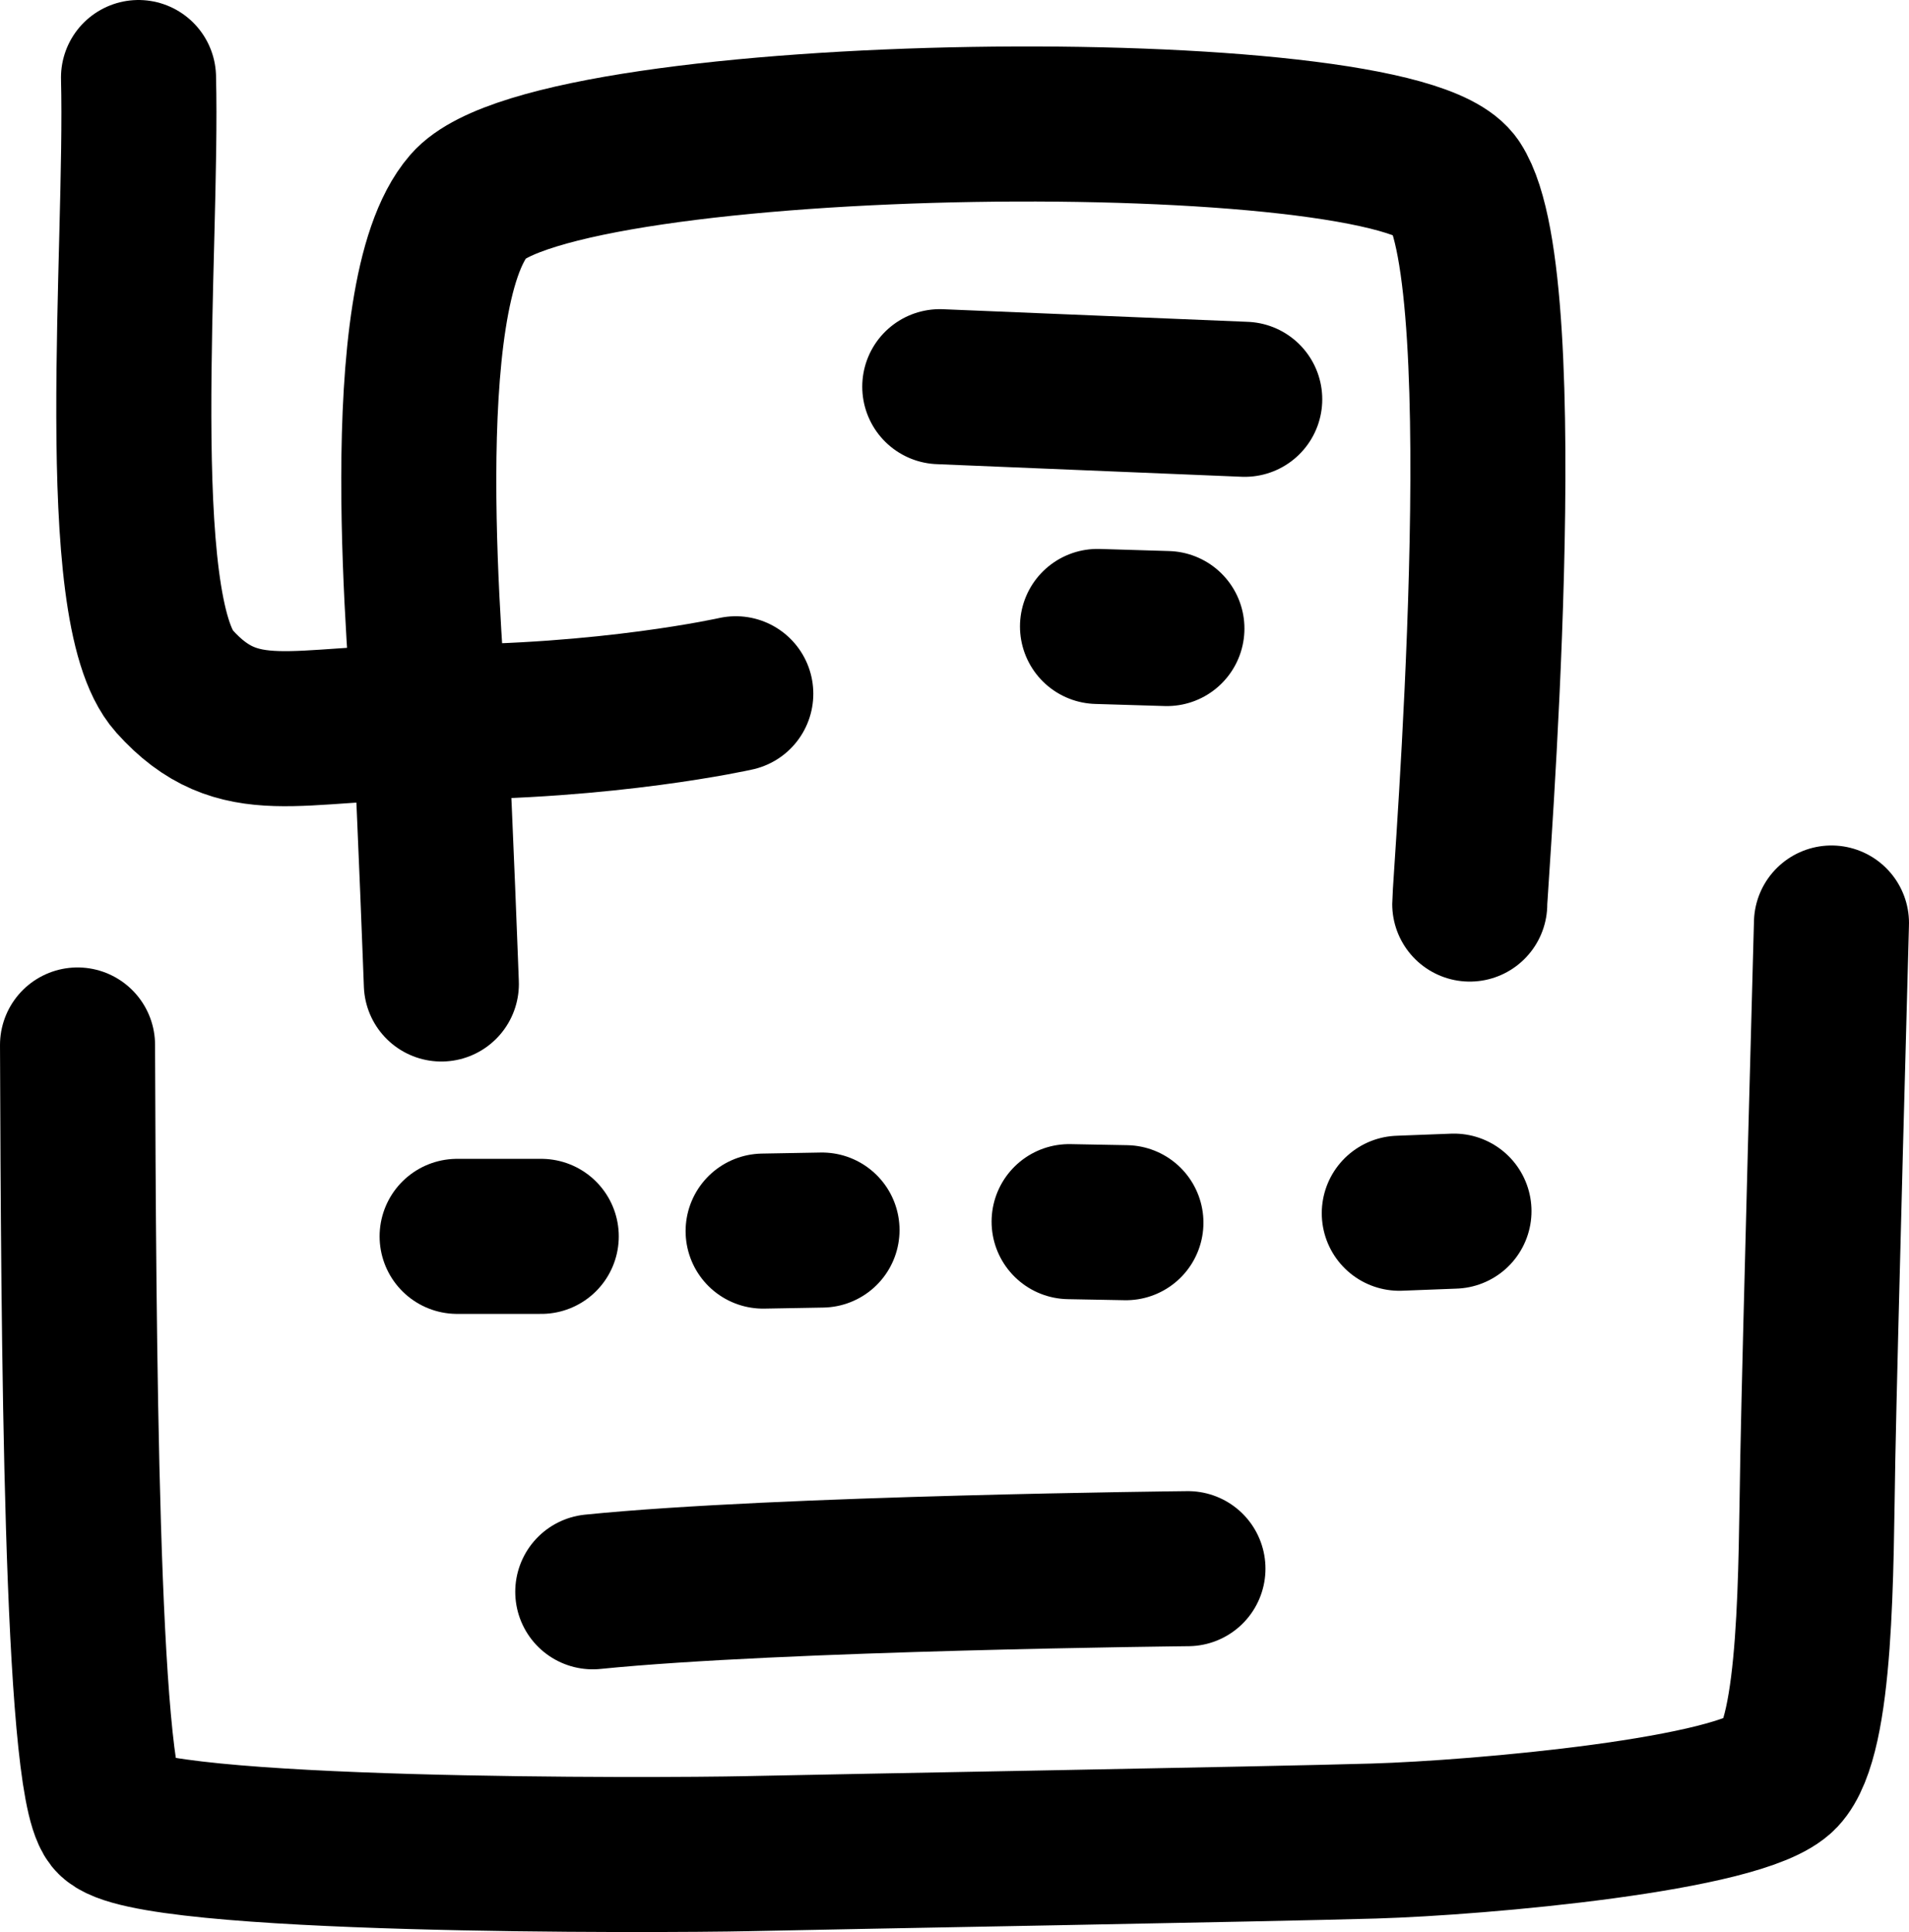
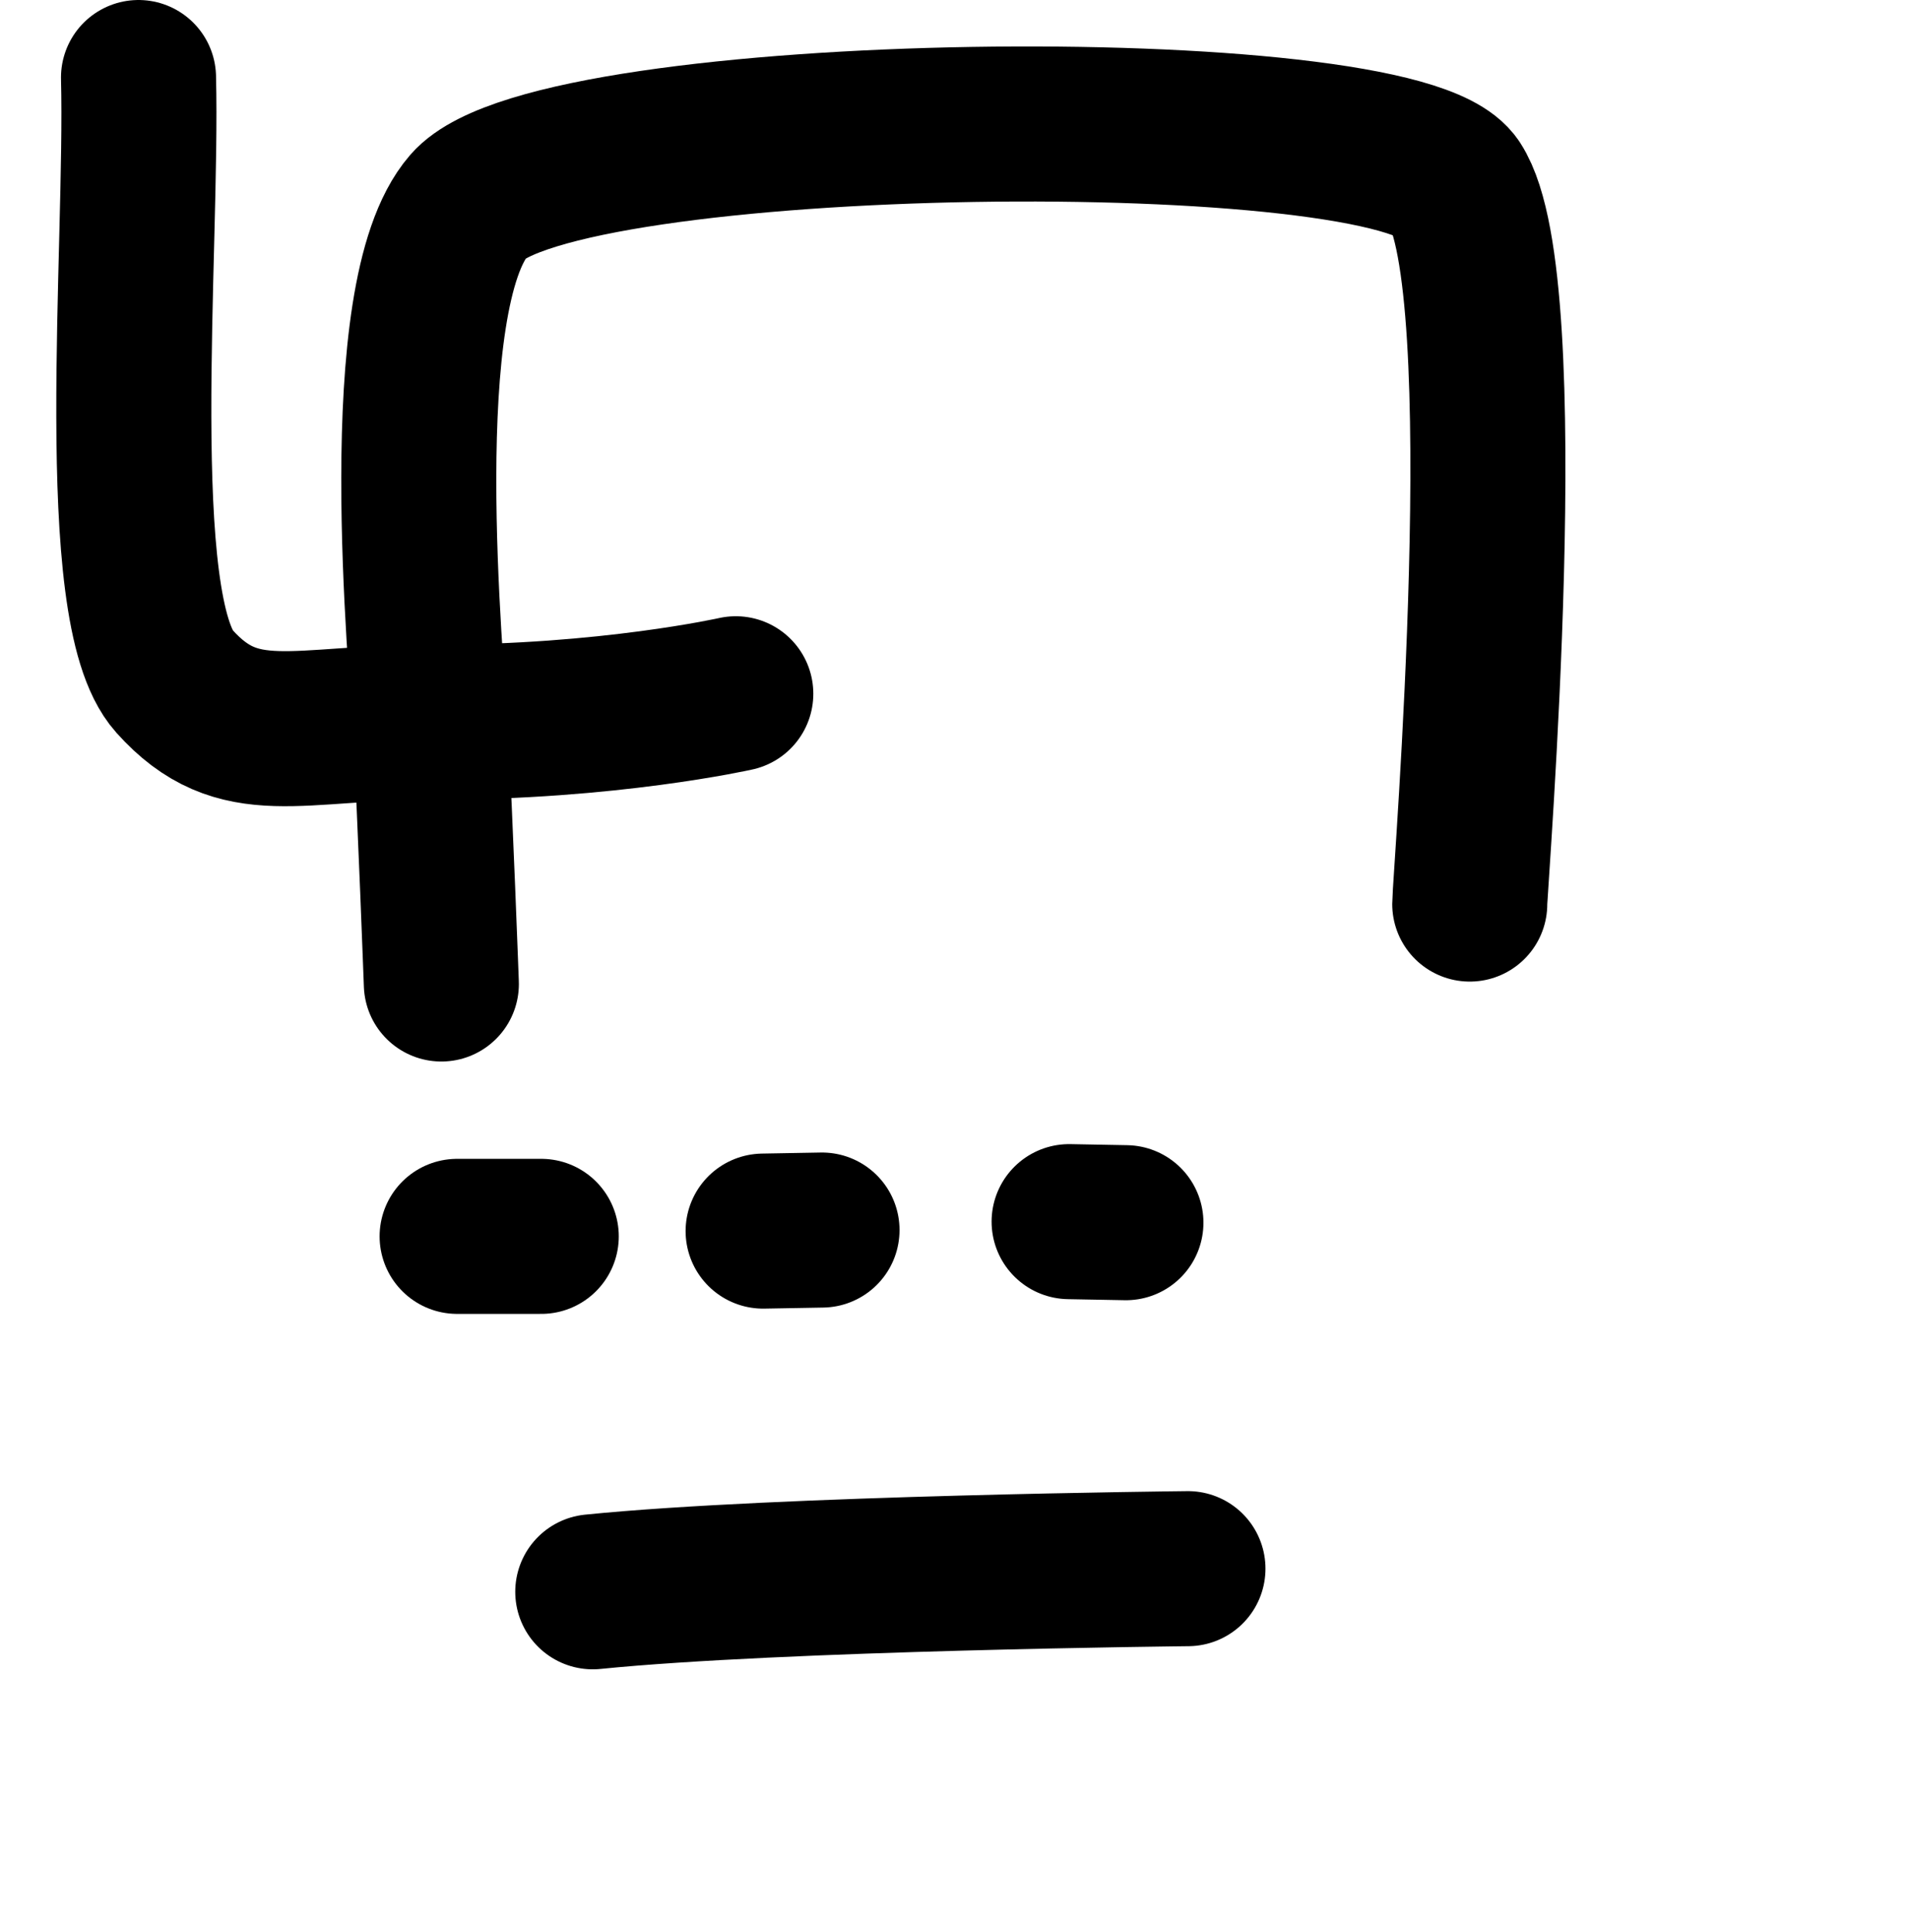
<svg xmlns="http://www.w3.org/2000/svg" xmlns:ns1="http://sodipodi.sourceforge.net/DTD/sodipodi-0.dtd" xmlns:ns2="http://www.inkscape.org/namespaces/inkscape" width="158.399mm" height="160.305mm" viewBox="0 0 158.399 160.305" version="1.1" id="svg1" xml:space="preserve" ns1:docname="favicon-black.svg" ns2:version="1.2.2 (b0a8486541, 2022-12-01)">
  <ns1:namedview id="namedview190" pagecolor="#ffffff" bordercolor="#000000" borderopacity="0.25" ns2:showpageshadow="2" ns2:pageopacity="0.0" ns2:pagecheckerboard="0" ns2:deskcolor="#d1d1d1" ns2:document-units="mm" showgrid="false" ns2:zoom="0.81067621" ns2:cx="299.74976" ns2:cy="307.15099" ns2:window-width="2048" ns2:window-height="1080" ns2:window-x="1920" ns2:window-y="0" ns2:window-maximized="1" ns2:current-layer="svg1" />
  <defs id="defs1" />
  <g id="layer1" transform="translate(-25.85,-67.381)">
    <path style="fill:none;stroke:#000000;stroke-width:12.865;stroke-linecap:round;stroke-linejoin:round;stroke-dasharray:none;stroke-opacity:1" d="m 37.343,73.814 c 0.362,14.272 -2.391,44.102 2.967,50.082 5.357,5.98 10.126,3.376 21.464,3.403 14.502,0.034 25.128,-2.356 25.128,-2.356" id="path1" />
    <path style="fill:none;stroke:#000000;stroke-width:12.865;stroke-linecap:round;stroke-linejoin:round;stroke-dasharray:none;stroke-opacity:1" d="m 147.802,142.392 c 0,-1.745 4.097,-51.515 -1.222,-59.679 -4.783,-7.342 -74.626,-6.593 -81.841,1.745 -6.505,7.518 -3.49,37.867 -3.141,44.149 0.349,6.282 0.873,20.417 0.873,20.417" id="path2" />
-     <path style="fill:none;stroke:#000000;stroke-width:12.865;stroke-linecap:round;stroke-linejoin:round;stroke-dasharray:none;stroke-opacity:1" d="m 32.283,154.084 c 0.087,24.081 0.262,60.813 2.879,64.129 2.618,3.316 45.538,3.127 52.699,2.967 7.765,-0.174 43.264,-0.787 52.001,-1.047 8.812,-0.262 30.568,-2.191 33.766,-5.584 3.007,-3.191 2.879,-16.927 3.054,-26.175 0.174,-9.249 1.134,-44.41 1.134,-44.41" id="path3" />
    <path style="fill:none;stroke:#000000;stroke-width:12.865;stroke-linecap:round;stroke-linejoin:round;stroke-dasharray:none;stroke-opacity:1" d="m 75.035,199.454 c 15.531,-1.571 49.384,-1.92 49.384,-1.92" id="path4" />
    <path style="fill:none;stroke:#000000;stroke-width:12.865;stroke-linecap:round;stroke-linejoin:round;stroke-dasharray:none;stroke-opacity:1" d="m 89.17,169.527 4.886,-0.087" id="path7" />
    <path style="fill:none;stroke:#000000;stroke-width:12.865;stroke-linecap:round;stroke-linejoin:round;stroke-dasharray:none;stroke-opacity:1" d="m 114.56,168.742 4.712,0.087" id="path8" />
-     <path style="fill:none;stroke:#000000;stroke-width:12.865;stroke-linecap:round;stroke-linejoin:round;stroke-dasharray:none;stroke-opacity:1" d="m 141.956,168.044 4.537,-0.174" id="path9" />
-     <path style="fill:none;stroke:#000000;stroke-width:12.865;stroke-linecap:round;stroke-linejoin:round;stroke-dasharray:none;stroke-opacity:1" d="m 116.915,119.358 c 5.759,0.174 5.759,0.174 5.759,0.174" id="path10" />
-     <path style="fill:none;stroke:#000000;stroke-width:12.865;stroke-linecap:round;stroke-linejoin:round;stroke-dasharray:none;stroke-opacity:1" d="m 103.828,99.465 c 25.303,1.047 25.303,1.047 25.303,1.047" id="path11" />
-     <path style="fill:none;stroke:#000000;stroke-width:12.865;stroke-linecap:round;stroke-linejoin:round;stroke-dasharray:none;stroke-opacity:1" d="M 65.891,170.526 Z" id="path12" />
    <path style="fill:none;stroke:#000000;stroke-width:12.865;stroke-linecap:round;stroke-linejoin:round;stroke-dasharray:none;stroke-opacity:1" d="m 63.78,169.964 c 2.269,0 6.98,0 6.98,0" id="path13" />
  </g>
</svg>